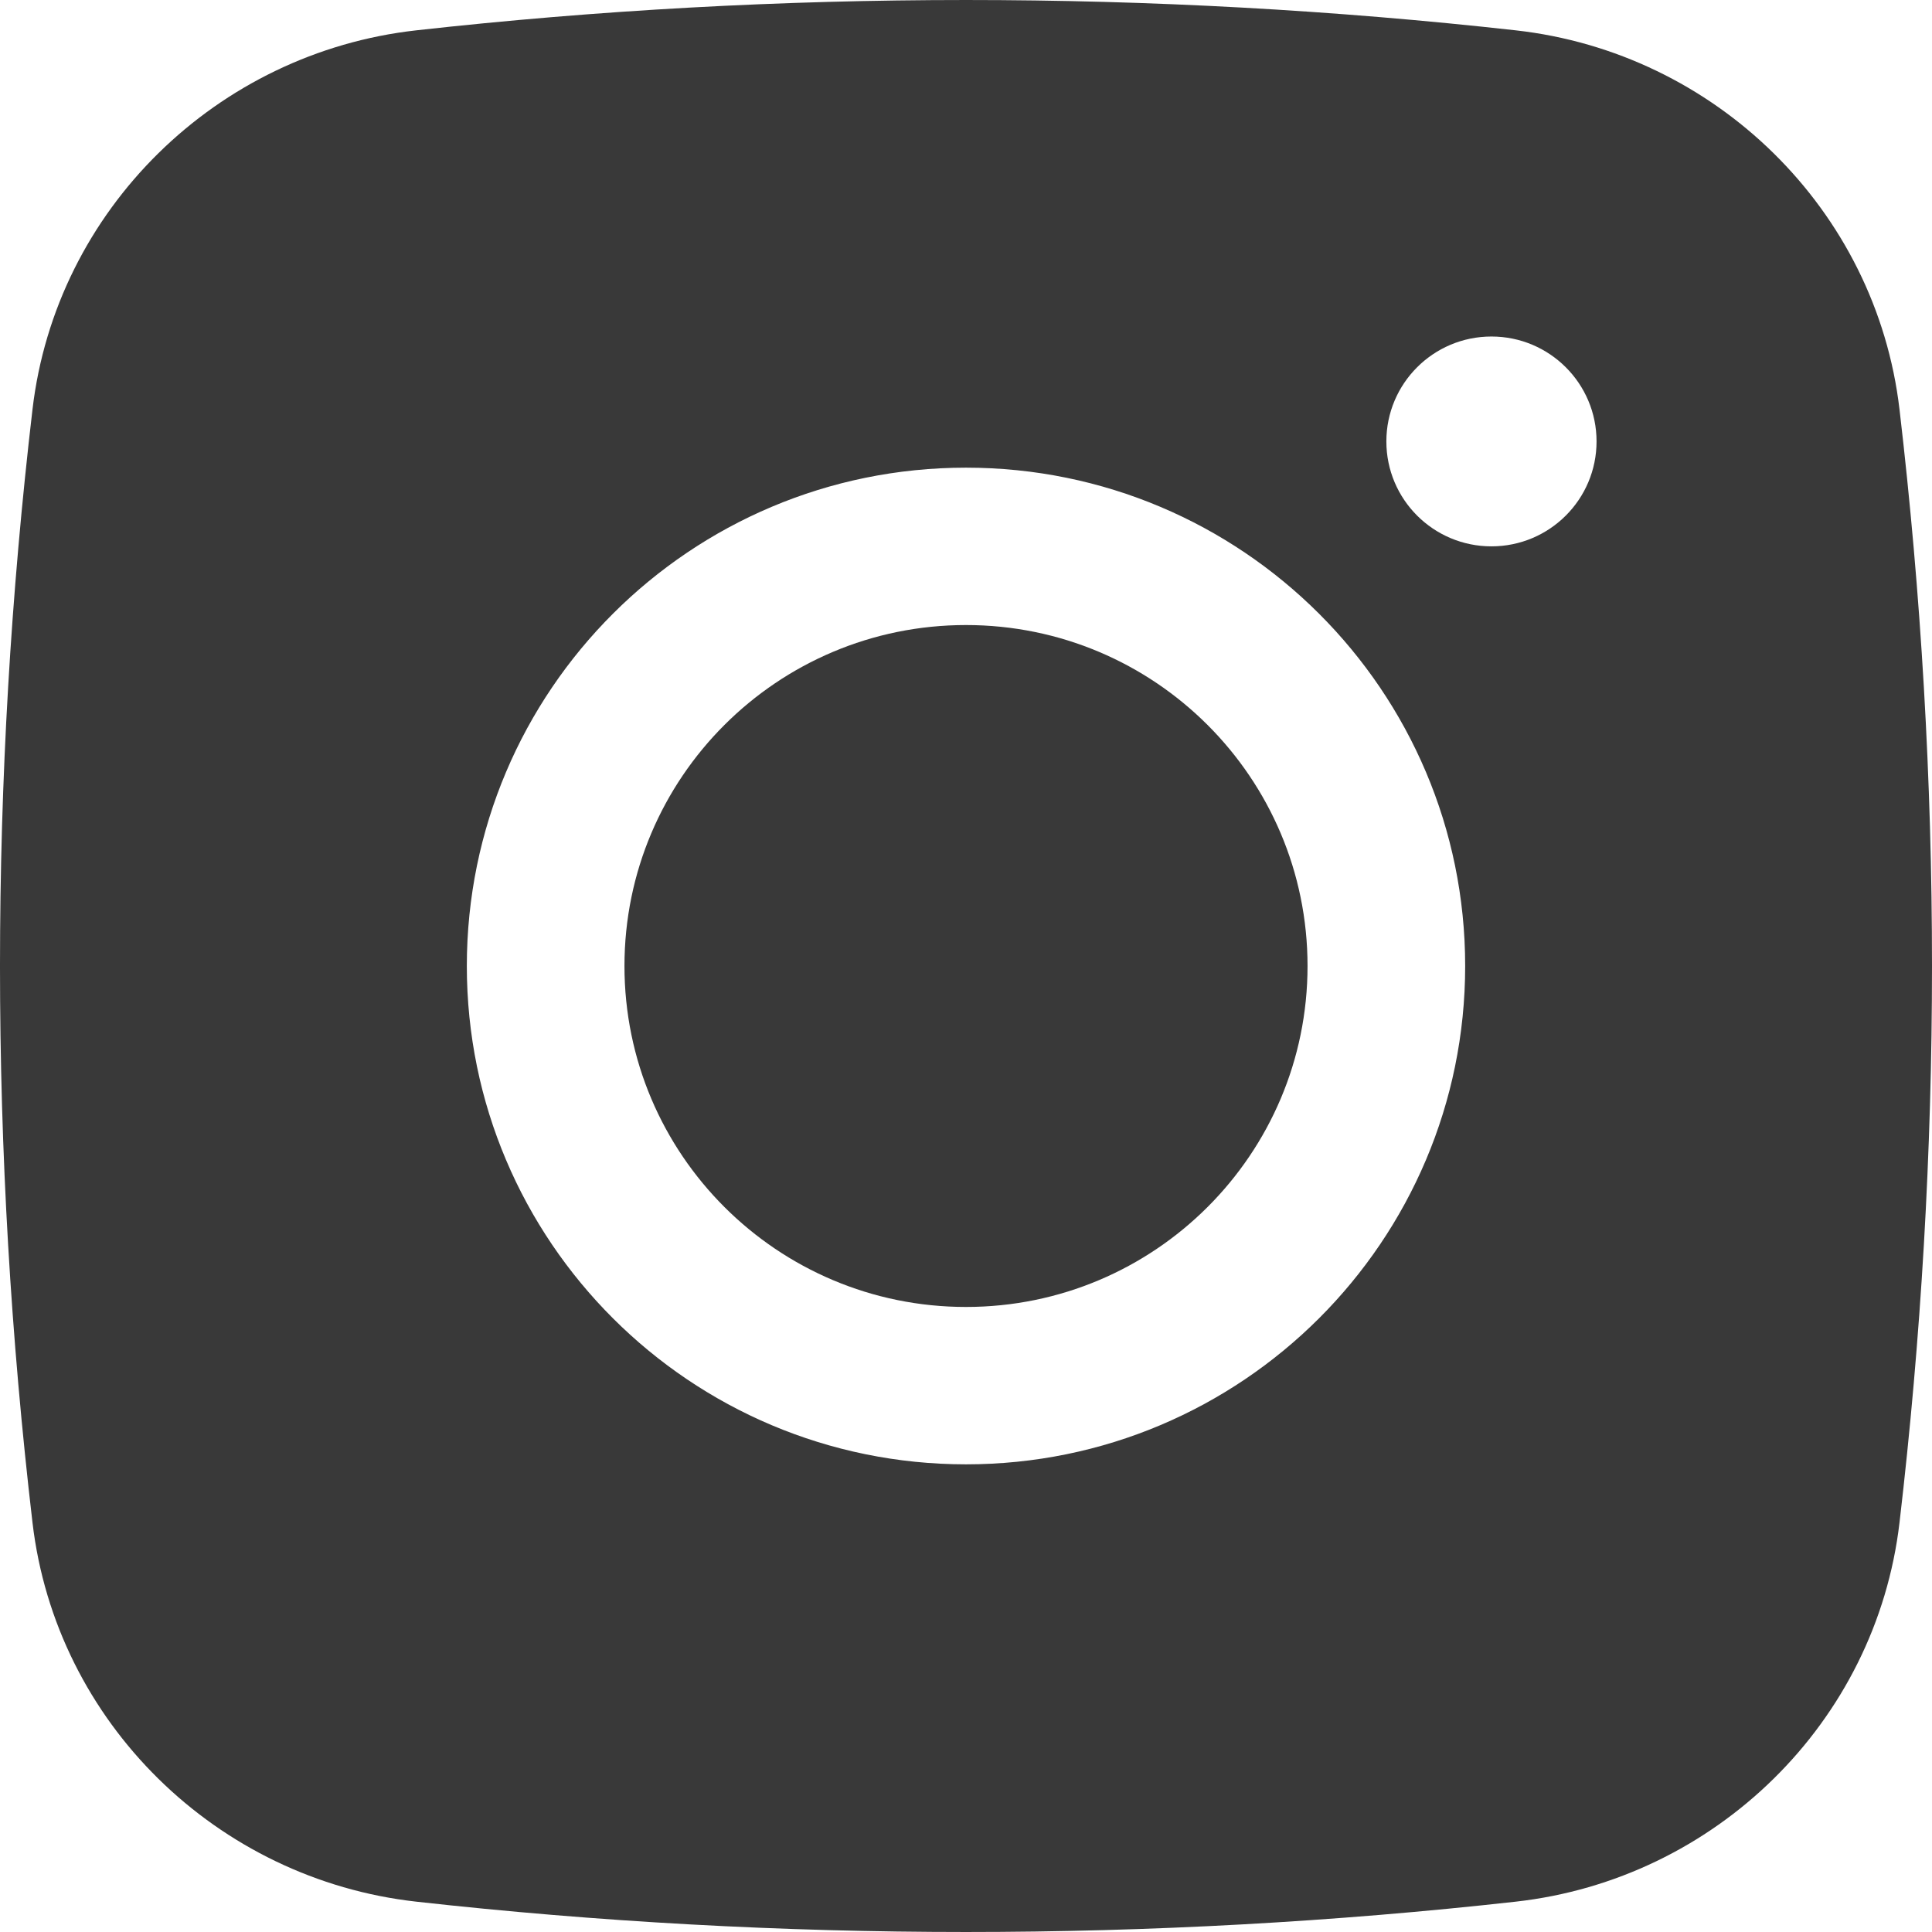
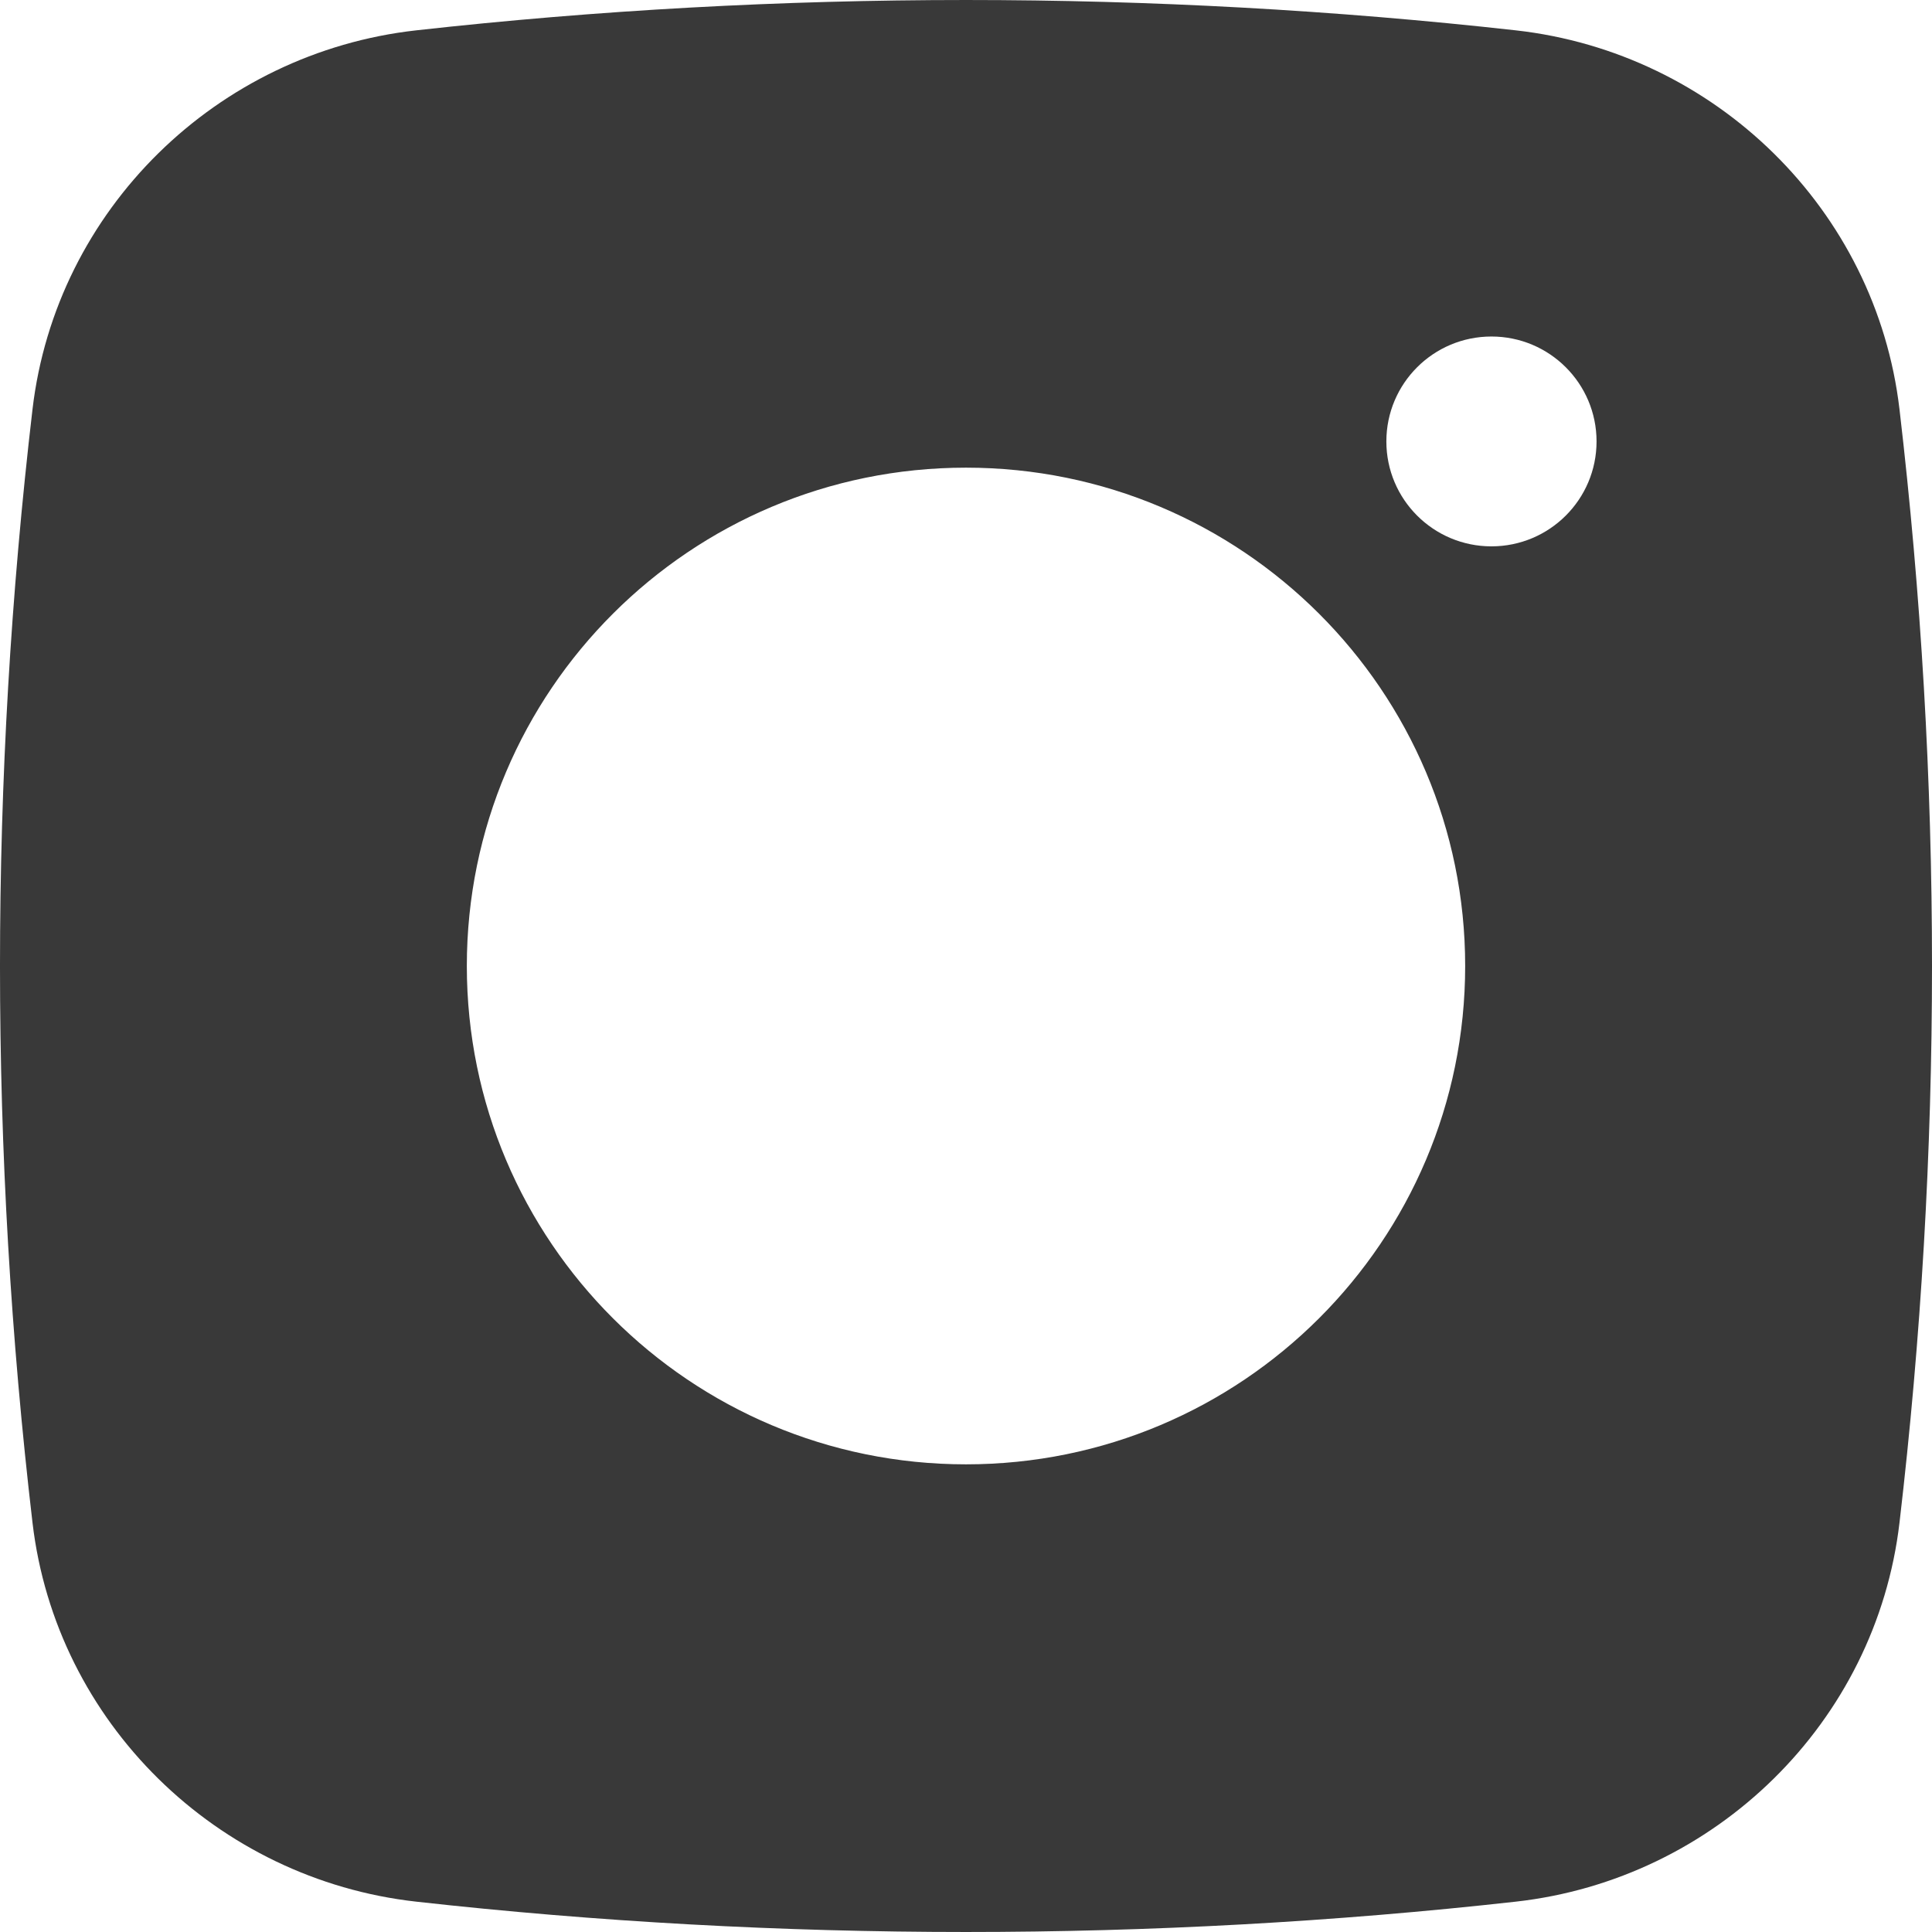
<svg xmlns="http://www.w3.org/2000/svg" width="100" height="100" viewBox="0 0 100 100" fill="none">
-   <path d="M50 32.352C40.236 32.352 32.322 40.253 32.322 50C32.322 59.747 40.236 67.648 50 67.648C59.763 67.648 67.678 59.747 67.678 50C67.678 40.253 59.763 32.352 50 32.352Z" fill="#393939" />
  <path fill-rule="evenodd" clip-rule="evenodd" d="M21.549 1.57C40.305 -0.523 59.695 -0.523 78.451 1.57C88.777 2.722 97.106 10.844 98.318 21.189C100.561 40.331 100.561 59.669 98.318 78.811C97.106 89.156 88.777 97.278 78.451 98.43C59.695 100.523 40.305 100.523 21.549 98.43C11.223 97.278 2.894 89.156 1.682 78.811C-0.561 59.669 -0.561 40.331 1.682 21.189C2.894 10.844 11.223 2.722 21.549 1.57ZM77.197 17.418C74.193 17.418 71.758 19.849 71.758 22.848C71.758 25.848 74.193 28.279 77.197 28.279C80.201 28.279 82.637 25.848 82.637 22.848C82.637 19.849 80.201 17.418 77.197 17.418ZM24.163 50C24.163 35.754 35.73 24.206 50 24.206C64.27 24.206 75.837 35.754 75.837 50C75.837 64.246 64.27 75.794 50 75.794C35.73 75.794 24.163 64.246 24.163 50Z" fill="#393939" />
</svg>